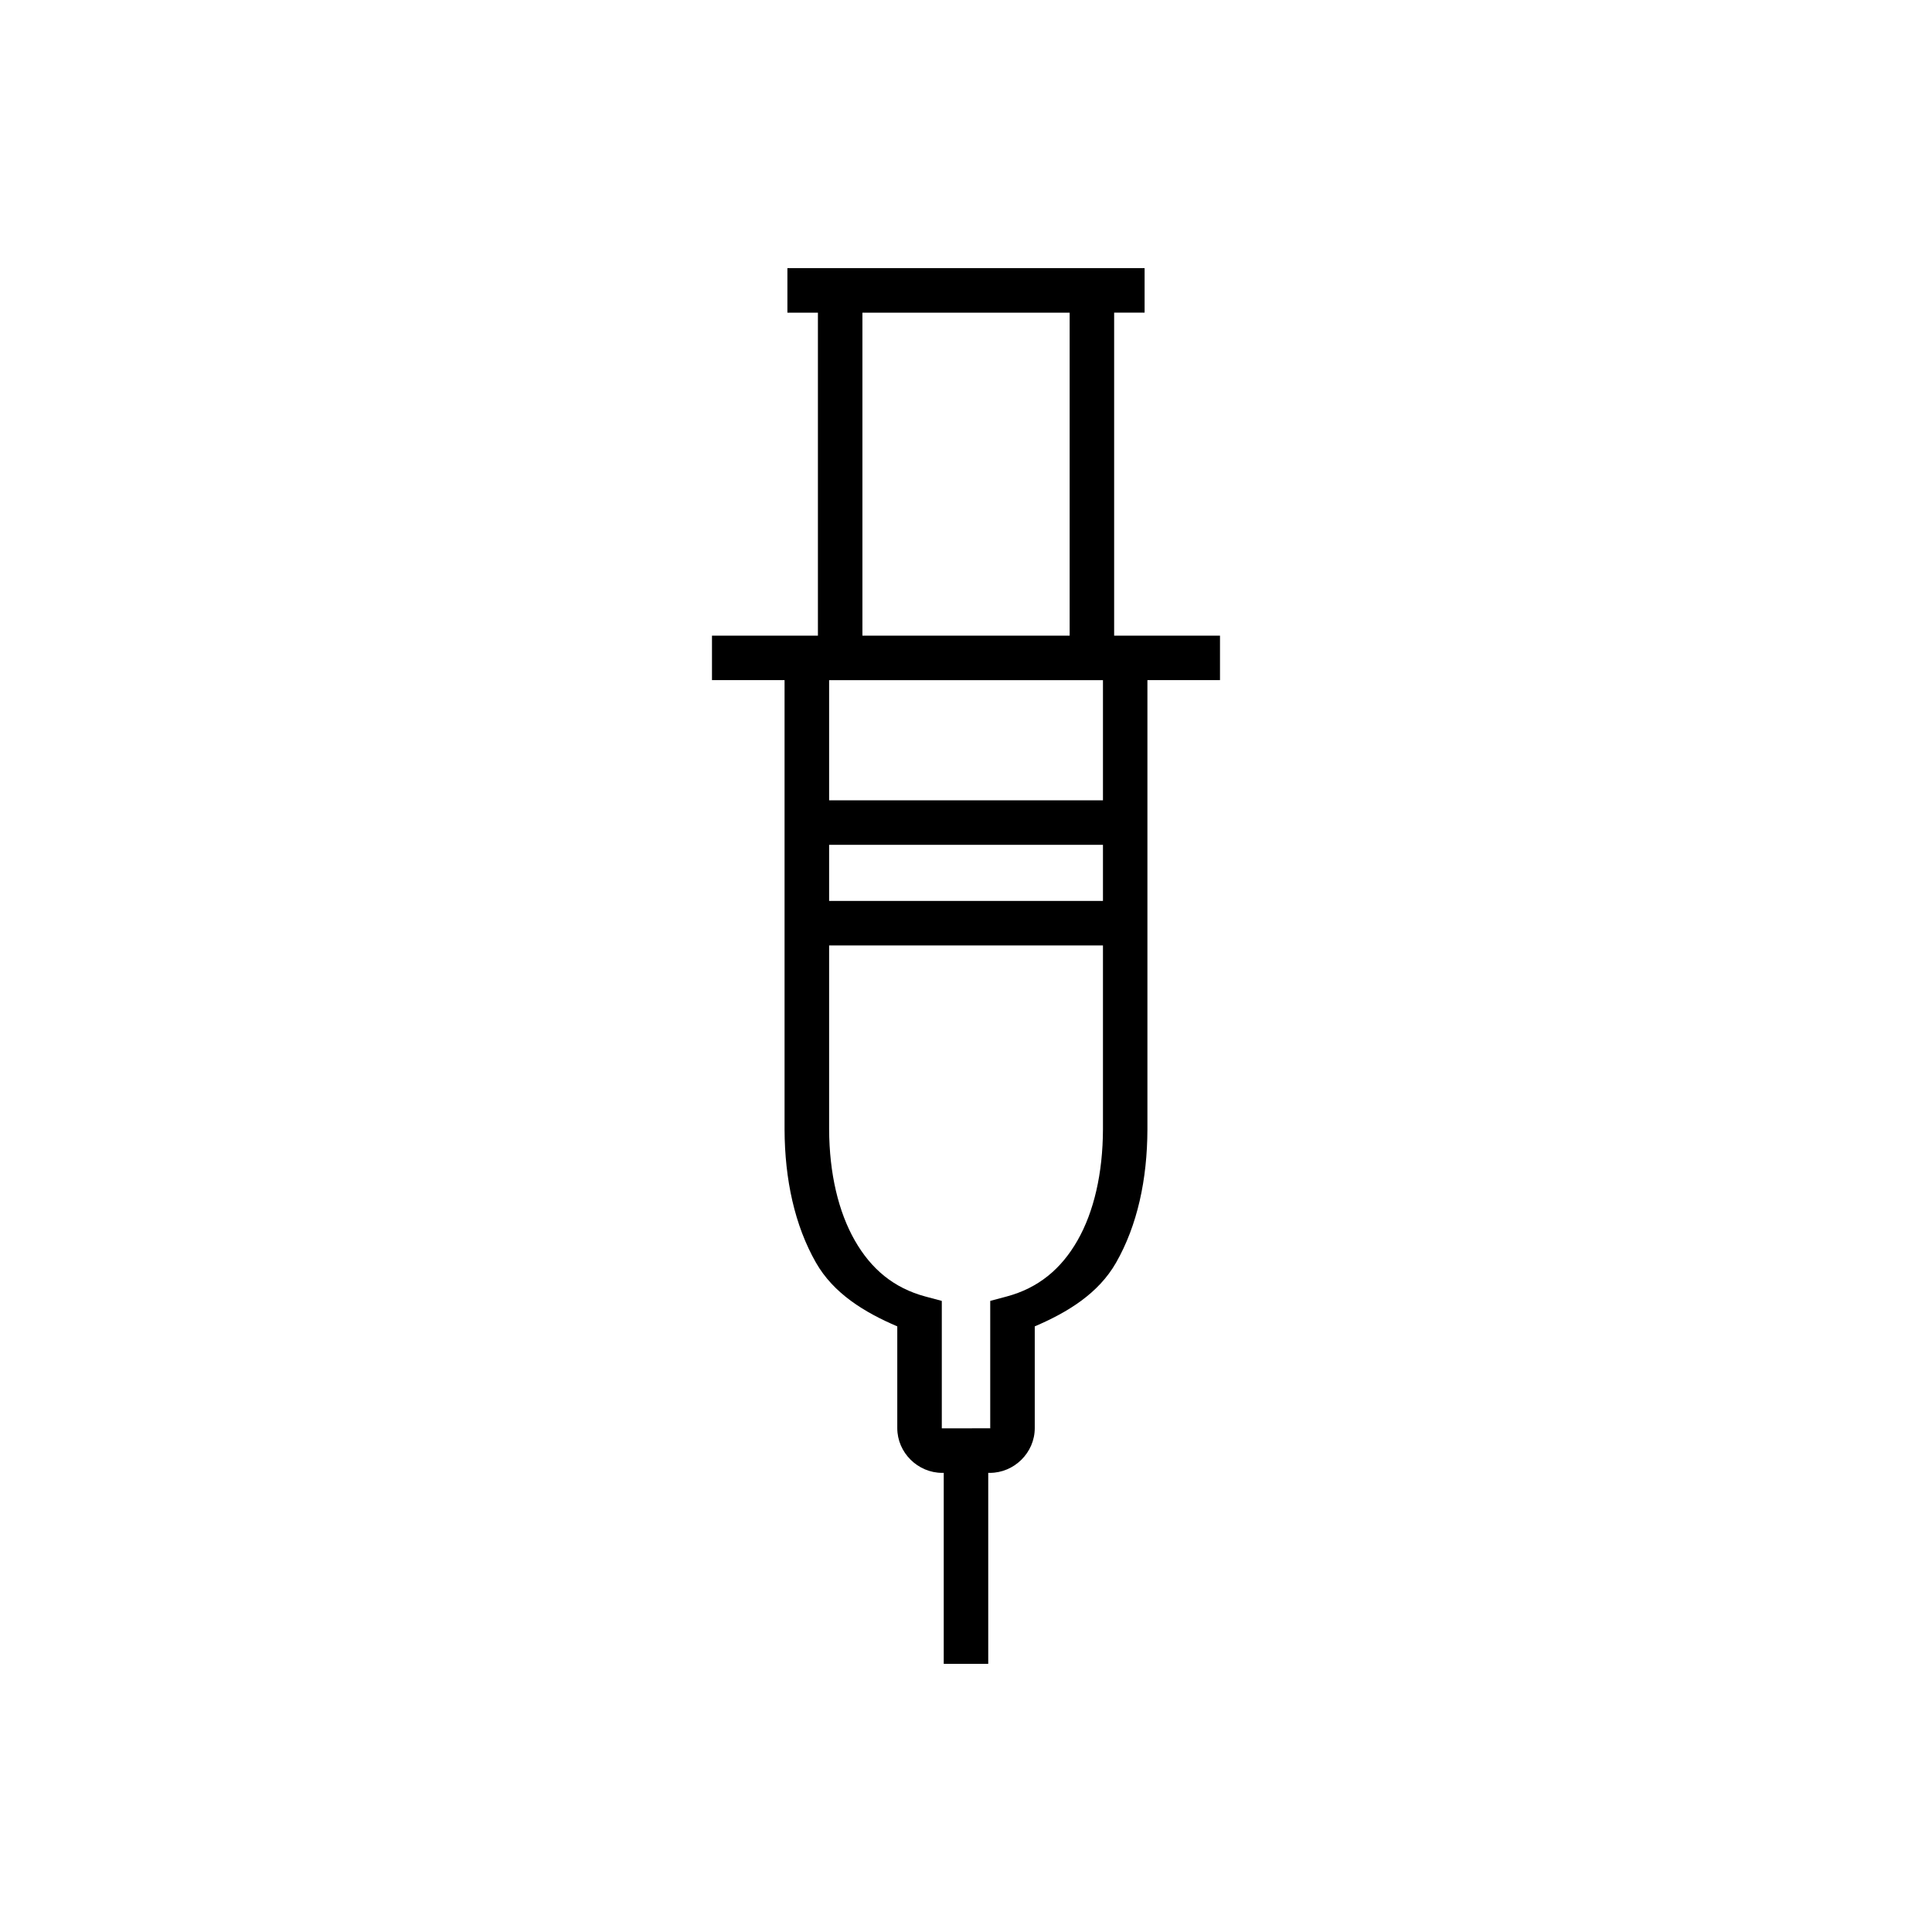
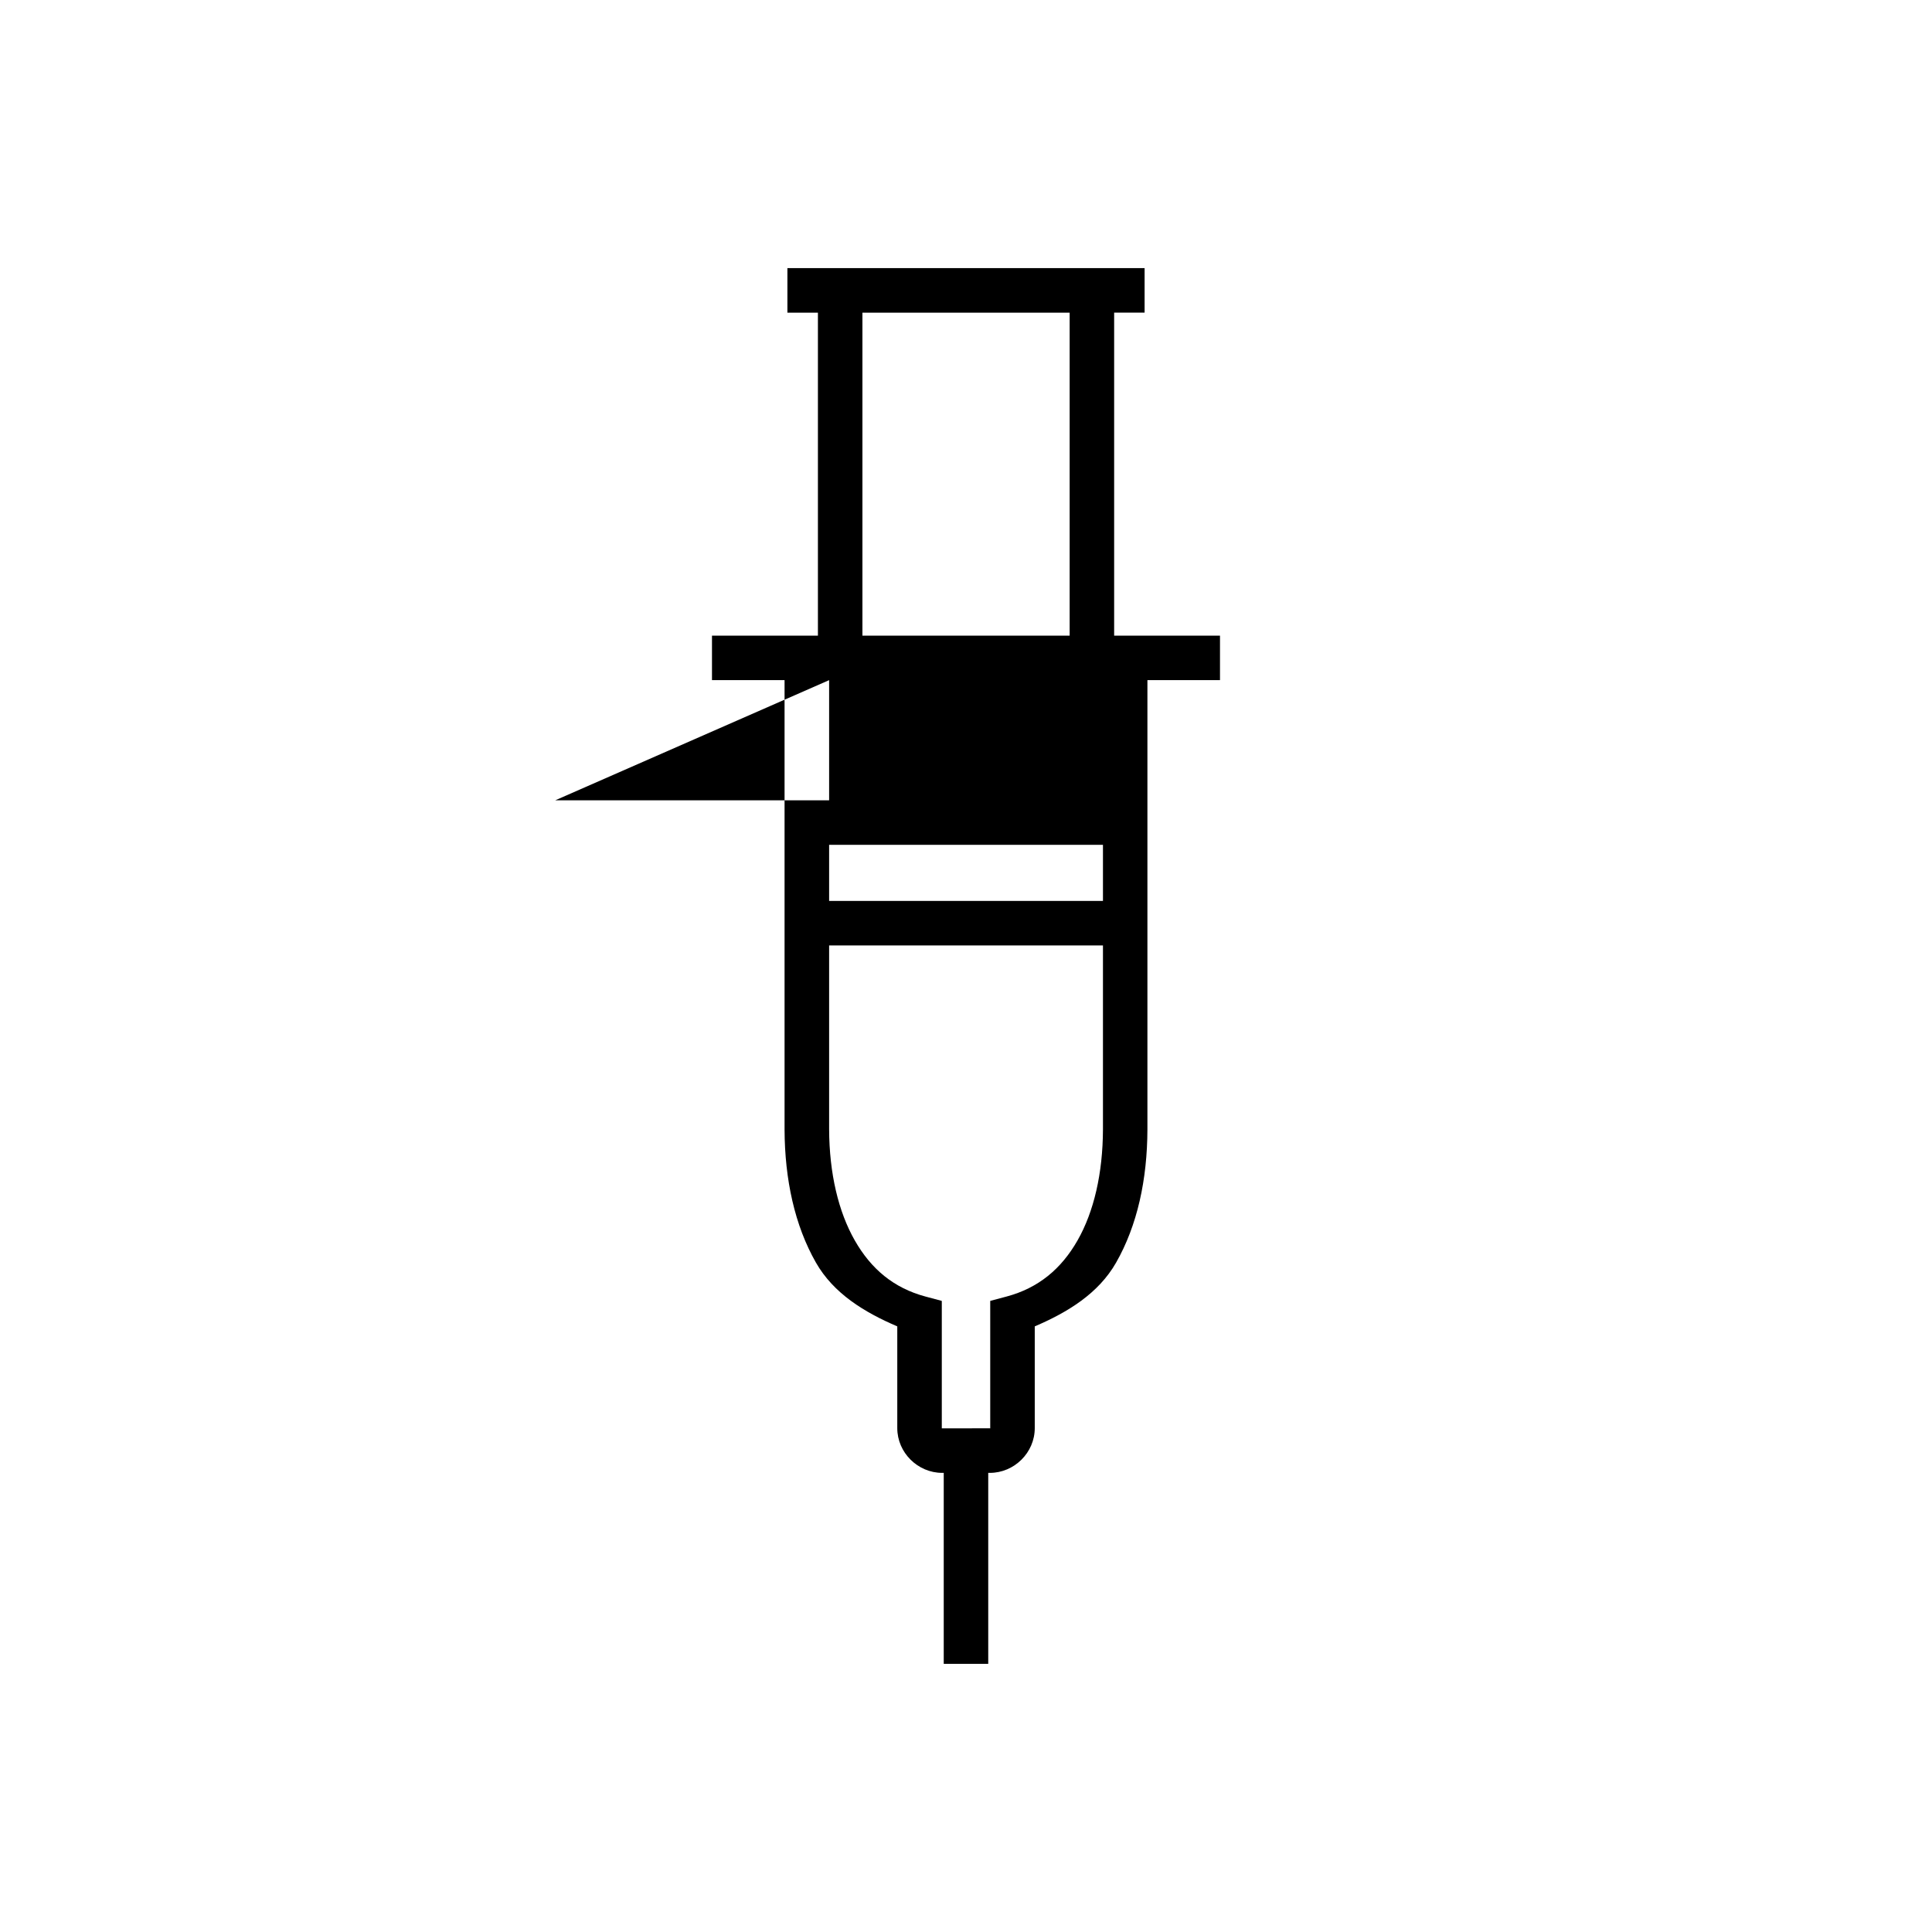
<svg xmlns="http://www.w3.org/2000/svg" fill="#000000" width="800px" height="800px" version="1.1" viewBox="144 144 512 512">
-   <path d="m352.67 215.05v11.809h8.086v85.594l-8.84-0.004h-19.234v11.793h19.234v119.08c0.047 13.262 2.688 25.422 8.316 35.285 4.672 8.184 12.805 13.152 21.555 16.898v26.969c0 6.488 5.43 11.855 11.914 11.855h0.398v50.613h11.793v-50.613h0.414c6.488 0 11.914-5.367 11.914-11.855v-26.969c8.75-3.742 16.883-8.715 21.555-16.898 5.633-9.863 8.262-22.02 8.301-35.285v-119.08h19.234v-11.793h-28.051v-85.594h8.07v-11.809zm19.879 11.809h54.918v85.594l-54.918-0.004zm-8.824 97.387h72.57v31.84h-72.57zm0 43.648h72.57v14.867h-72.57zm0 26.66h72.57v48.707c-0.035 11.703-2.41 21.883-6.734 29.457-4.324 7.574-10.379 12.617-18.773 14.867l-4.367 1.168v33.703c0 0.148 0.023 0.059-0.105 0.059l-6.336 0.004h-6.273c-0.133 0-0.121 0.059-0.121-0.059v-33.703l-4.352-1.168c-8.395-2.25-14.387-7.293-18.711-14.867-4.324-7.574-6.754-17.75-6.797-29.457z" />
+   <path d="m352.67 215.05v11.809h8.086v85.594l-8.84-0.004h-19.234v11.793h19.234v119.08c0.047 13.262 2.688 25.422 8.316 35.285 4.672 8.184 12.805 13.152 21.555 16.898v26.969c0 6.488 5.43 11.855 11.914 11.855h0.398v50.613h11.793v-50.613h0.414c6.488 0 11.914-5.367 11.914-11.855v-26.969c8.75-3.742 16.883-8.715 21.555-16.898 5.633-9.863 8.262-22.02 8.301-35.285v-119.08h19.234v-11.793h-28.051v-85.594h8.07v-11.809zm19.879 11.809h54.918v85.594l-54.918-0.004zm-8.824 97.387v31.84h-72.57zm0 43.648h72.57v14.867h-72.57zm0 26.66h72.57v48.707c-0.035 11.703-2.41 21.883-6.734 29.457-4.324 7.574-10.379 12.617-18.773 14.867l-4.367 1.168v33.703c0 0.148 0.023 0.059-0.105 0.059l-6.336 0.004h-6.273c-0.133 0-0.121 0.059-0.121-0.059v-33.703l-4.352-1.168c-8.395-2.25-14.387-7.293-18.711-14.867-4.324-7.574-6.754-17.75-6.797-29.457z" />
</svg>